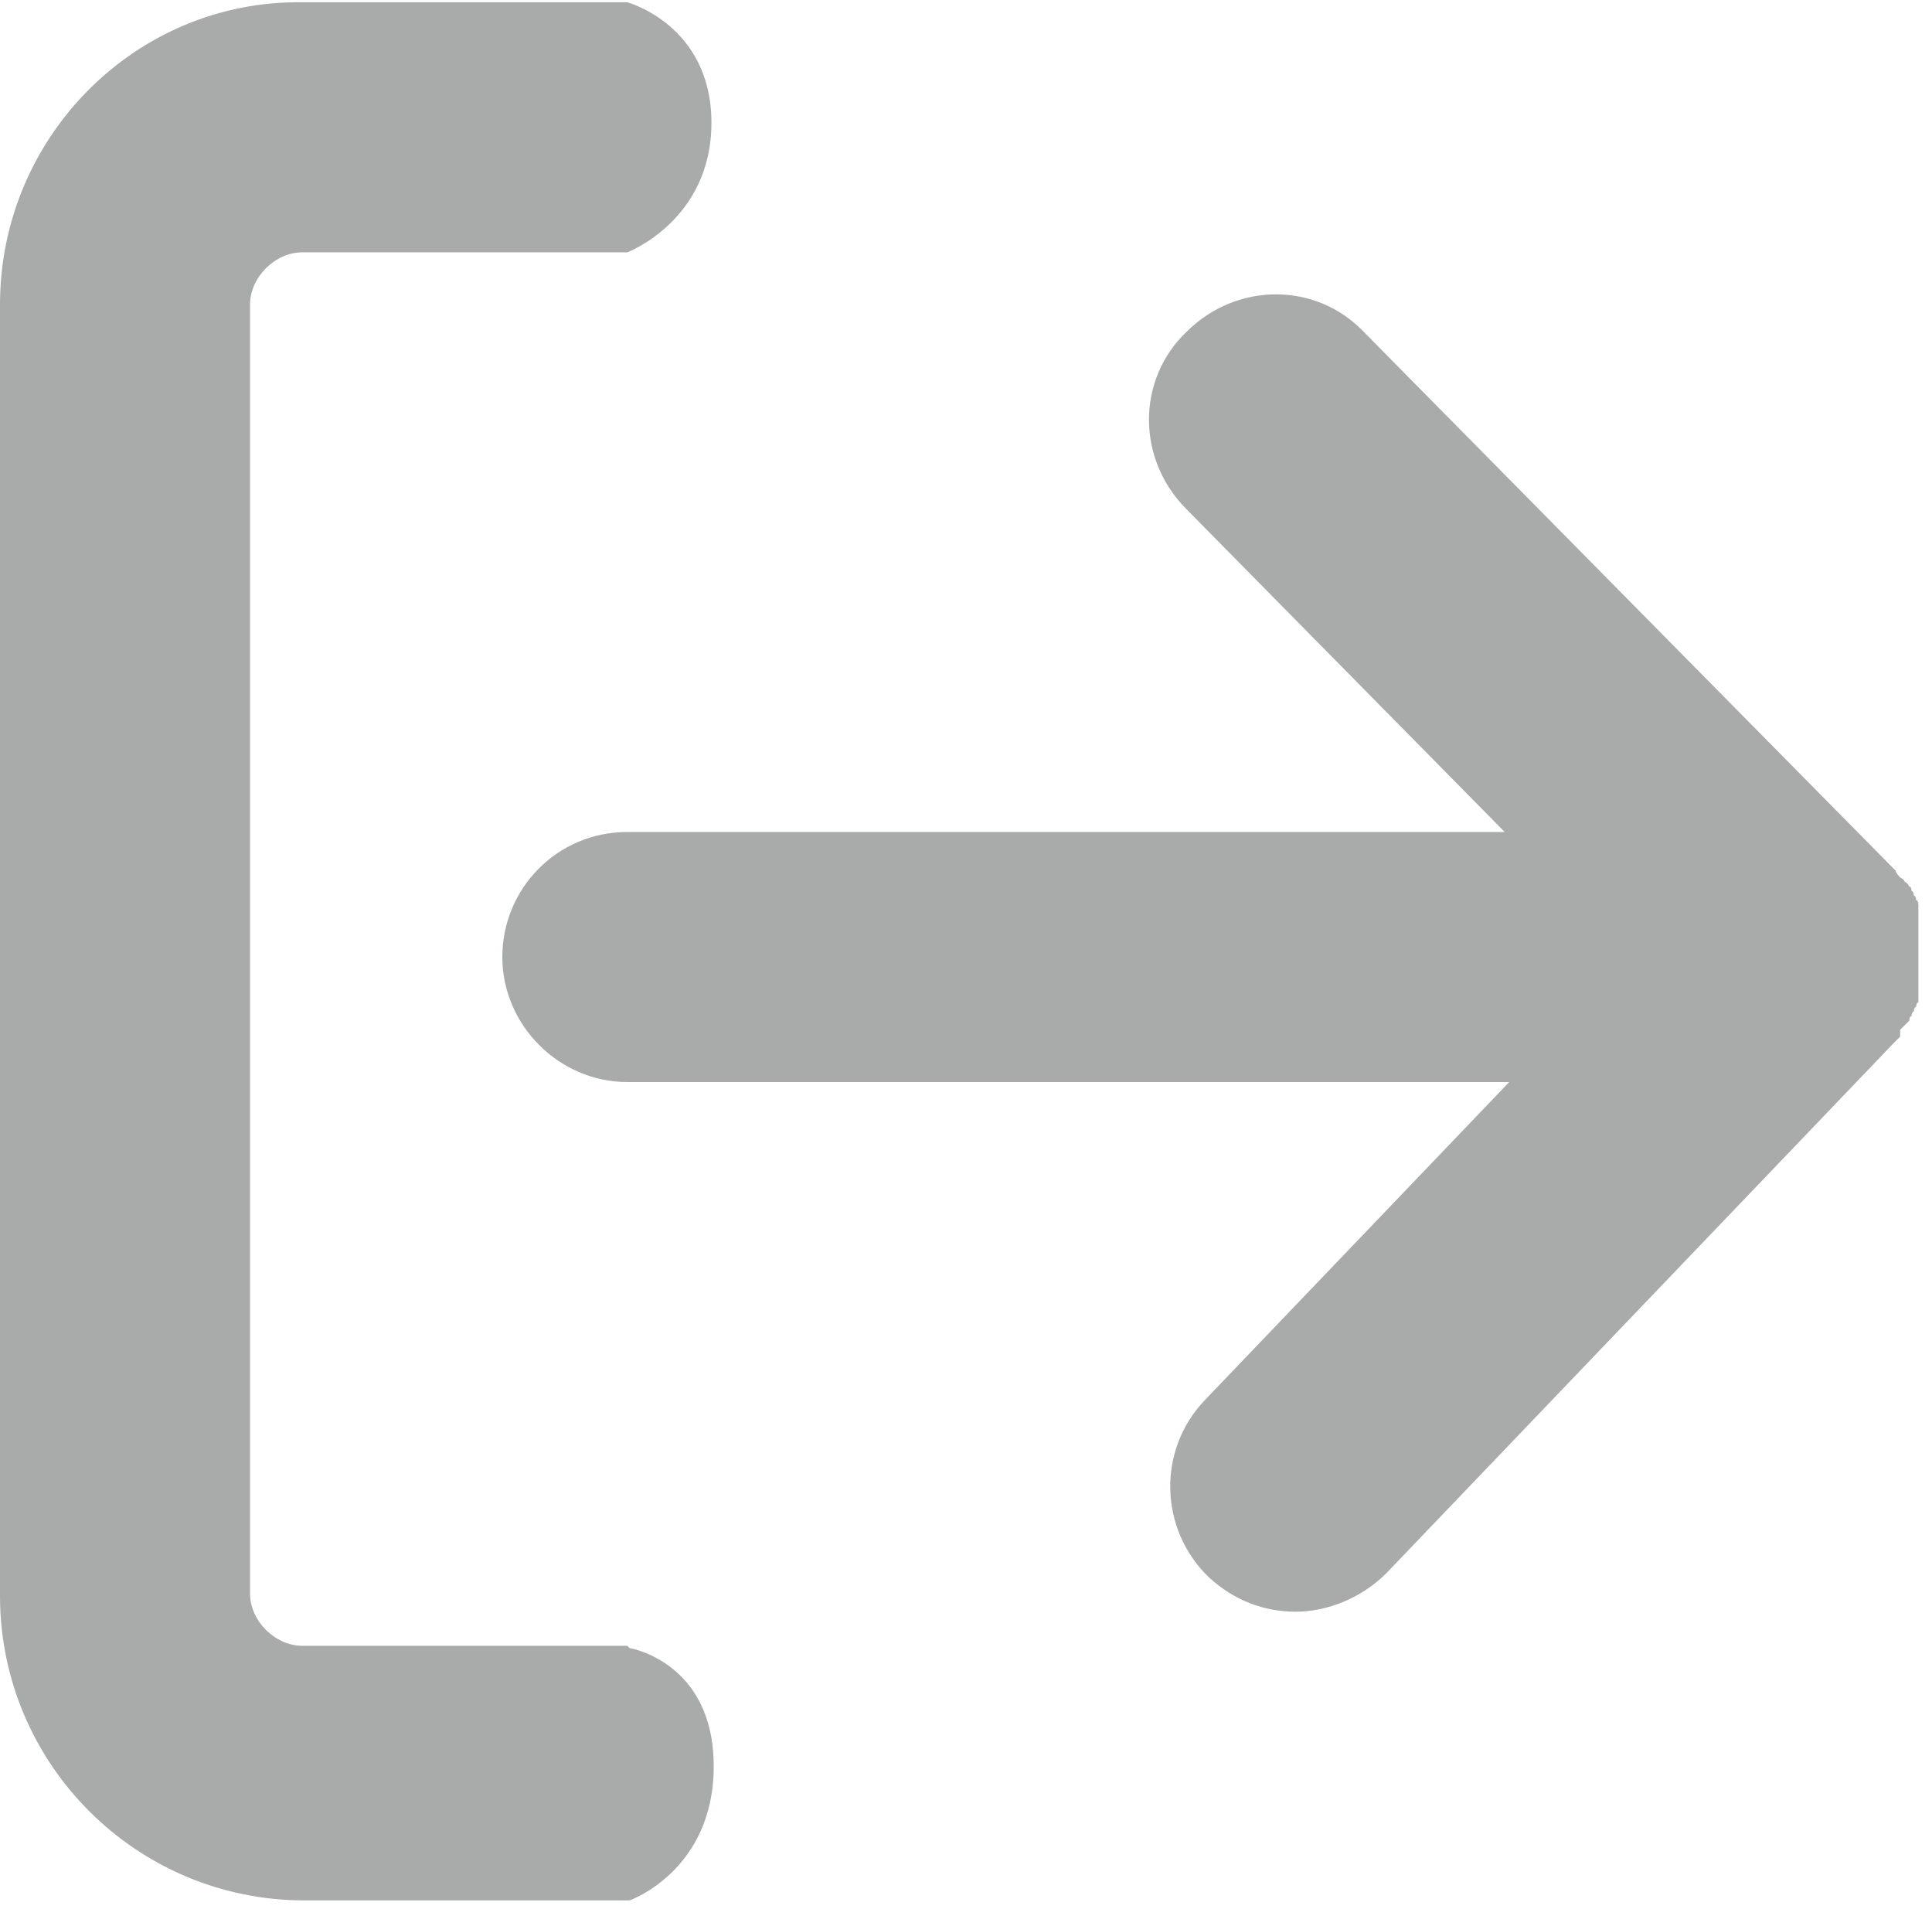
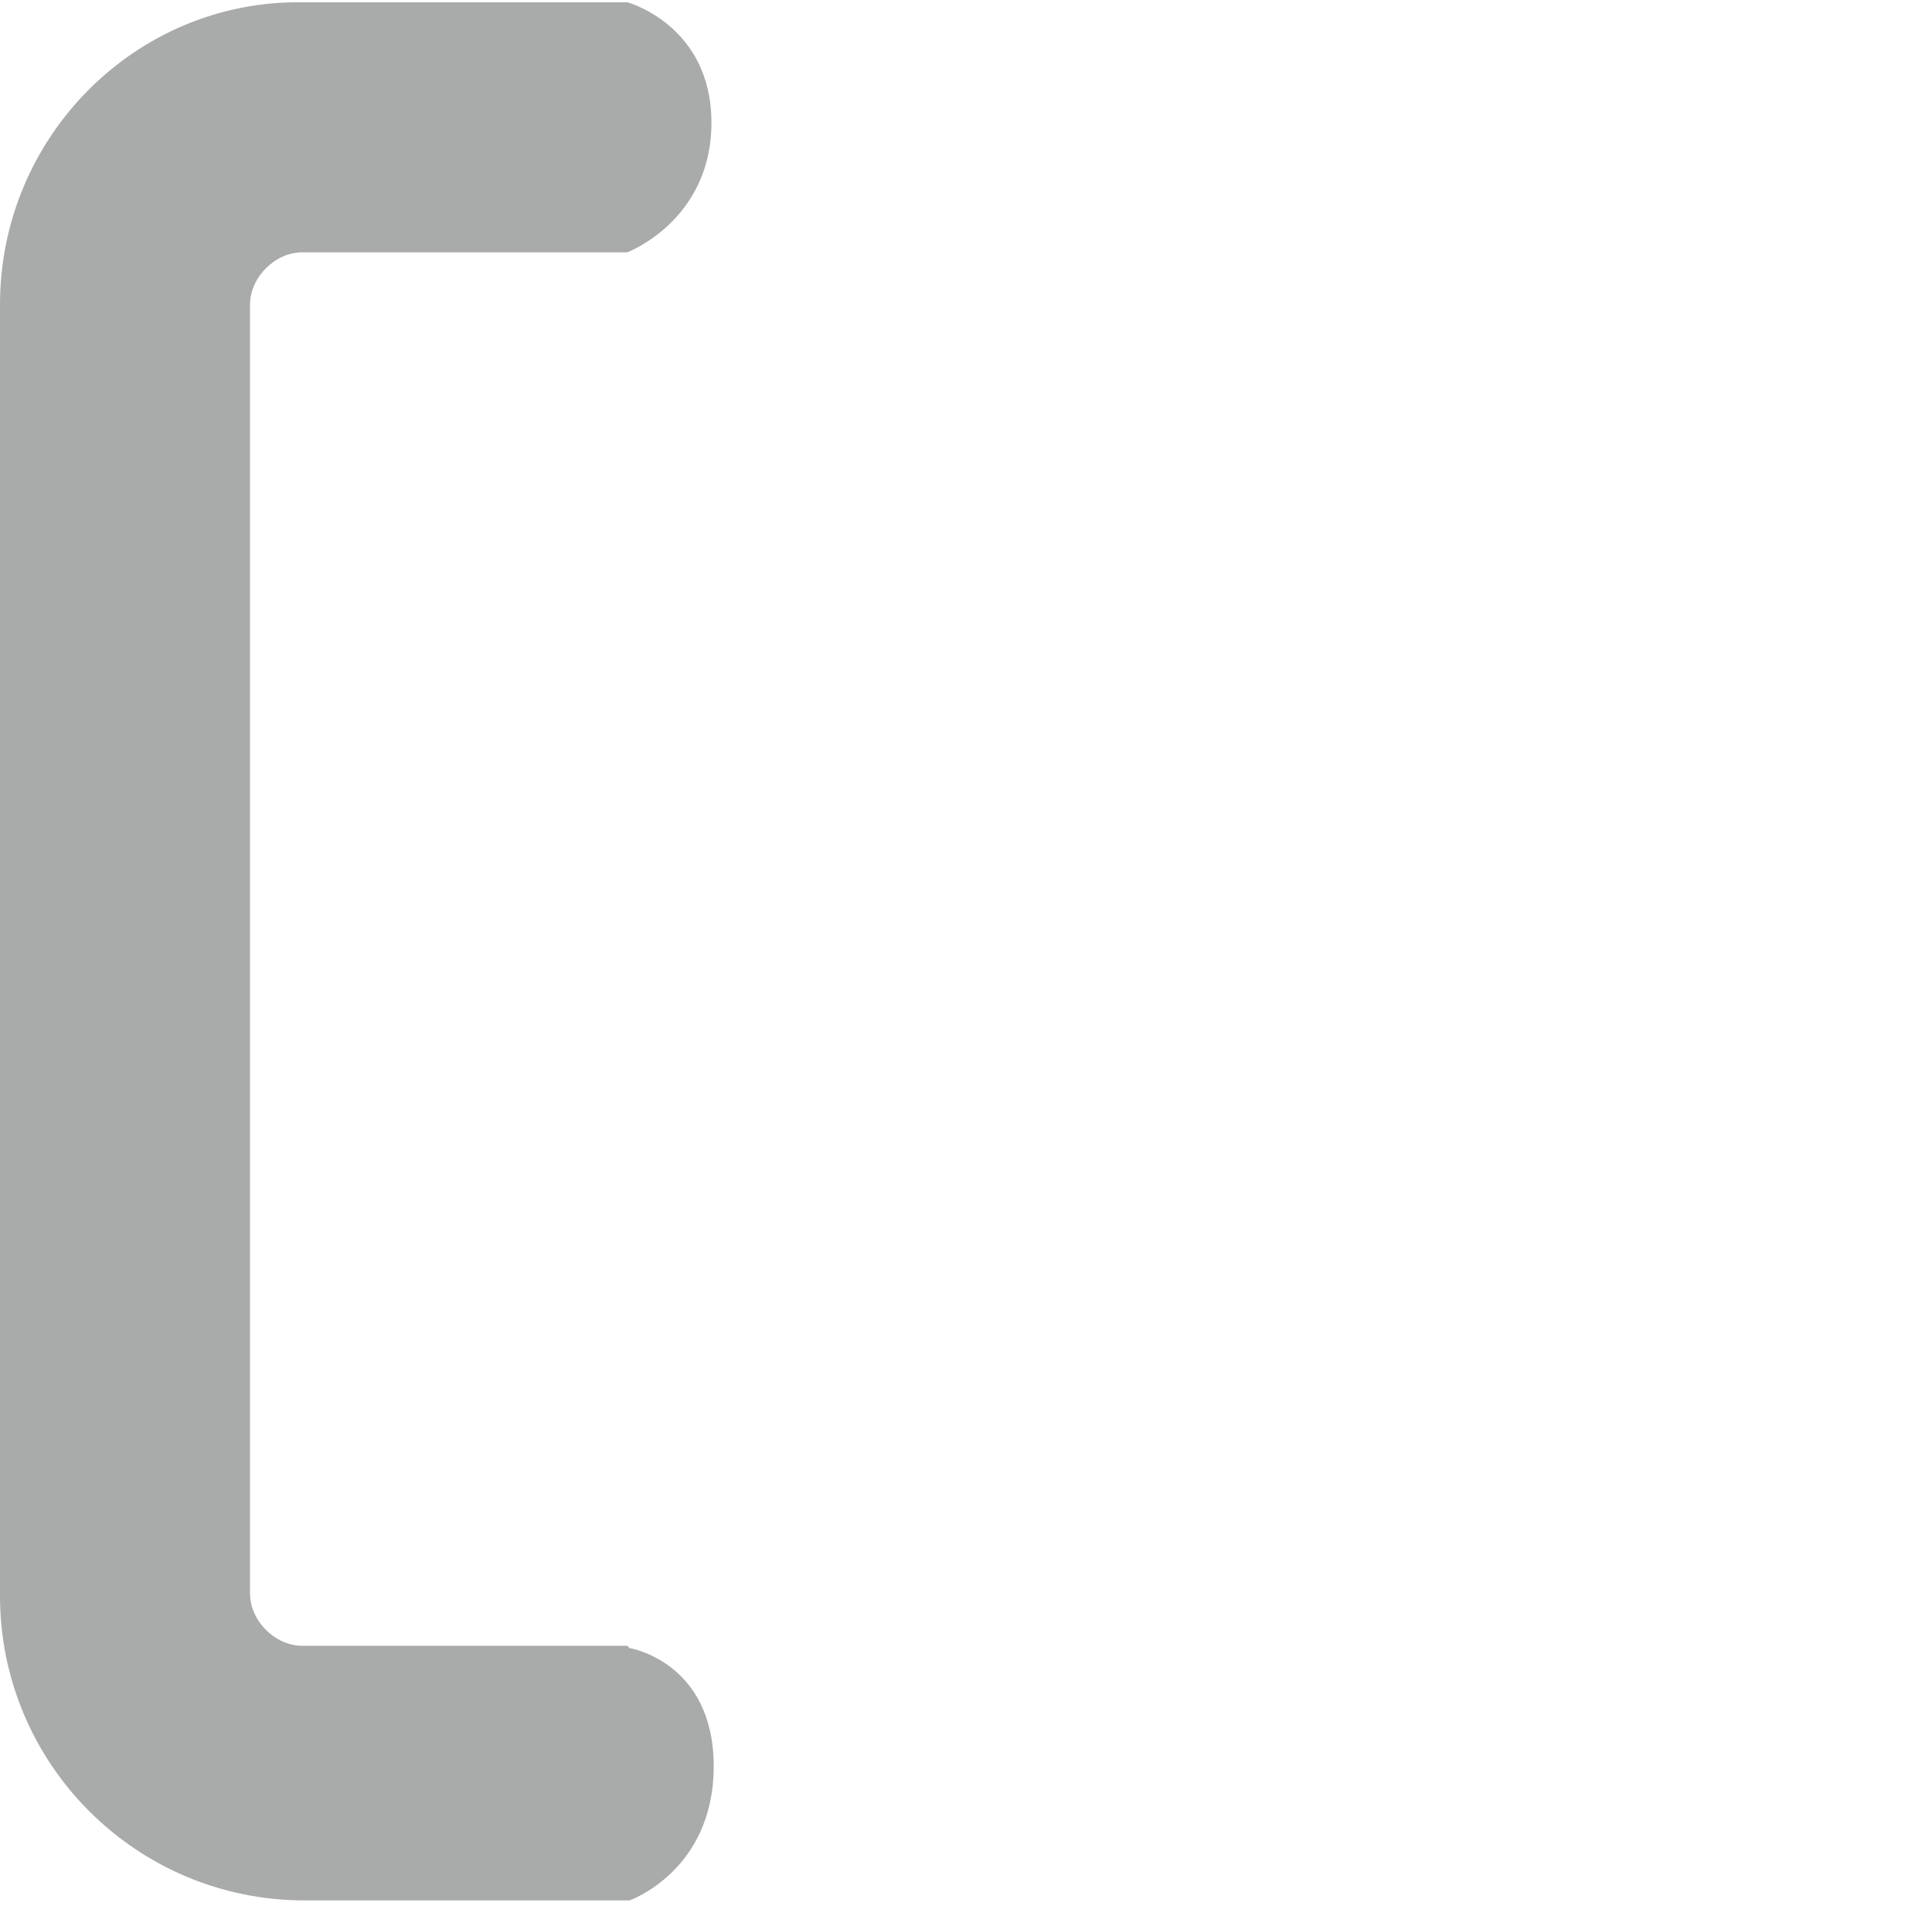
<svg xmlns="http://www.w3.org/2000/svg" id="Calque_1" version="1.1" viewBox="0 0 85 84.3">
  <defs>
    <style>
      .st0 {
        fill: #a9aaaa;
      }
    </style>
  </defs>
  <path class="st0" d="M27.6,72.4h-14.3c-1.2,0-2.3-1.1-2.3-2.3V13.4c0-1.2,1.1-2.3,2.3-2.3h14.3s3.7-1.4,3.7-5.7-3.7-5.3-3.7-5.3h-14.3C6,0,0,6,0,13.4v56.8c0,7.4,6,13.4,13.4,13.4h14.3s3.7-1.3,3.7-5.9-3.7-5.2-3.7-5.2Z" />
-   <path class="st0" d="M83.6,45.3c0,0,.1-.1.2-.2,0,0,.1-.1.2-.2,0,0,0-.2.1-.2,0,0,0-.2.1-.2,0,0,0-.2.1-.2,0,0,0-.2.1-.2,0,0,0-.2,0-.2,0,0,0-.2,0-.3,0,0,0-.2,0-.3,0,0,0-.2,0-.3,0,0,0-.2,0-.3,0,0,0-.2,0-.2,0-.1,0-.2,0-.4,0,0,0-.1,0-.2s0,0,0,0c0-.2,0-.3,0-.5,0,0,0-.2,0-.2,0-.1,0-.2,0-.4,0,0,0-.2,0-.3,0,0,0-.2,0-.2,0,0,0-.2,0-.3,0,0,0-.2,0-.2,0,0,0-.2-.1-.2,0,0,0-.2-.1-.2,0,0,0-.2-.1-.2,0,0,0-.2-.1-.2,0,0-.1-.2-.2-.2,0,0,0-.1-.2-.2,0,0-.2-.2-.2-.3,0,0,0,0-.1-.1h0s0,0,0,0l-23.3-23.6c-2.1-2.2-5.6-2.2-7.8,0-2.2,2.1-2.2,5.6,0,7.8l14,14.2H27.6c-3.1,0-5.5,2.5-5.5,5.5s2.5,5.5,5.5,5.5h38.8l-13.4,14c-2.1,2.2-2,5.7.2,7.8,1.1,1,2.4,1.5,3.8,1.5s2.9-.6,4-1.7l22.3-23.3s0,0,.1-.1c0,0,.1-.1.2-.2Z" />
</svg>